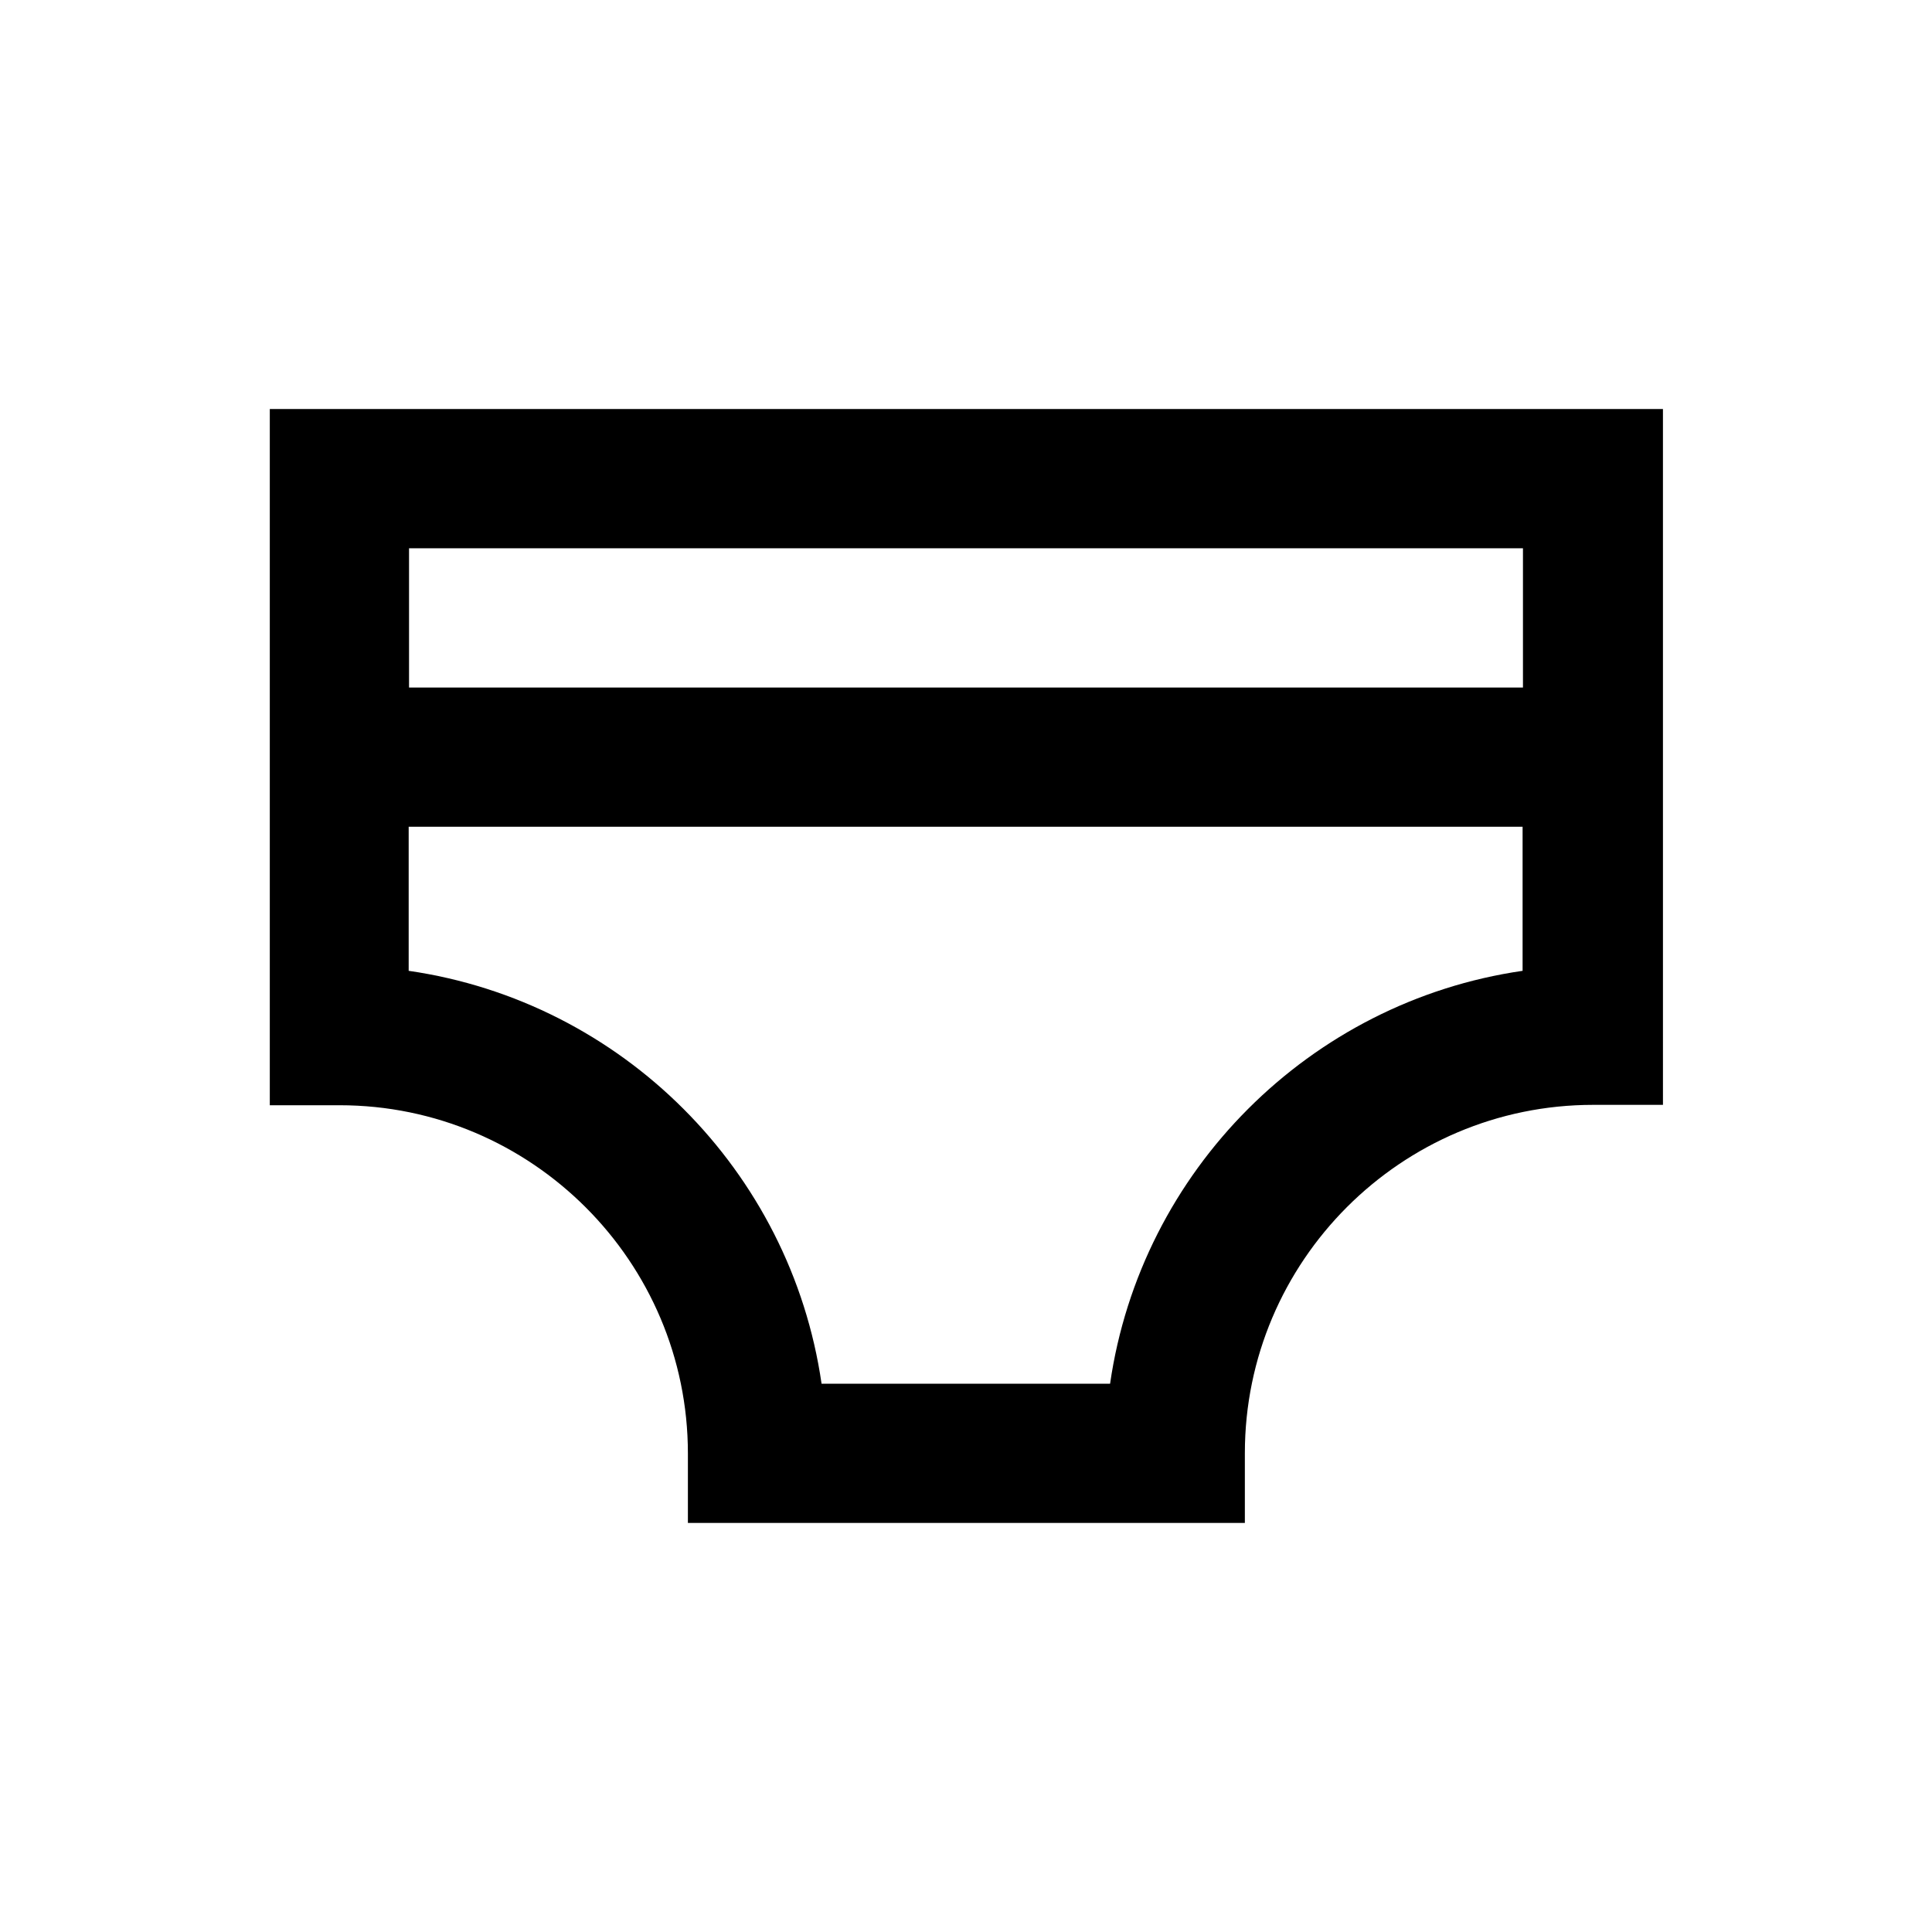
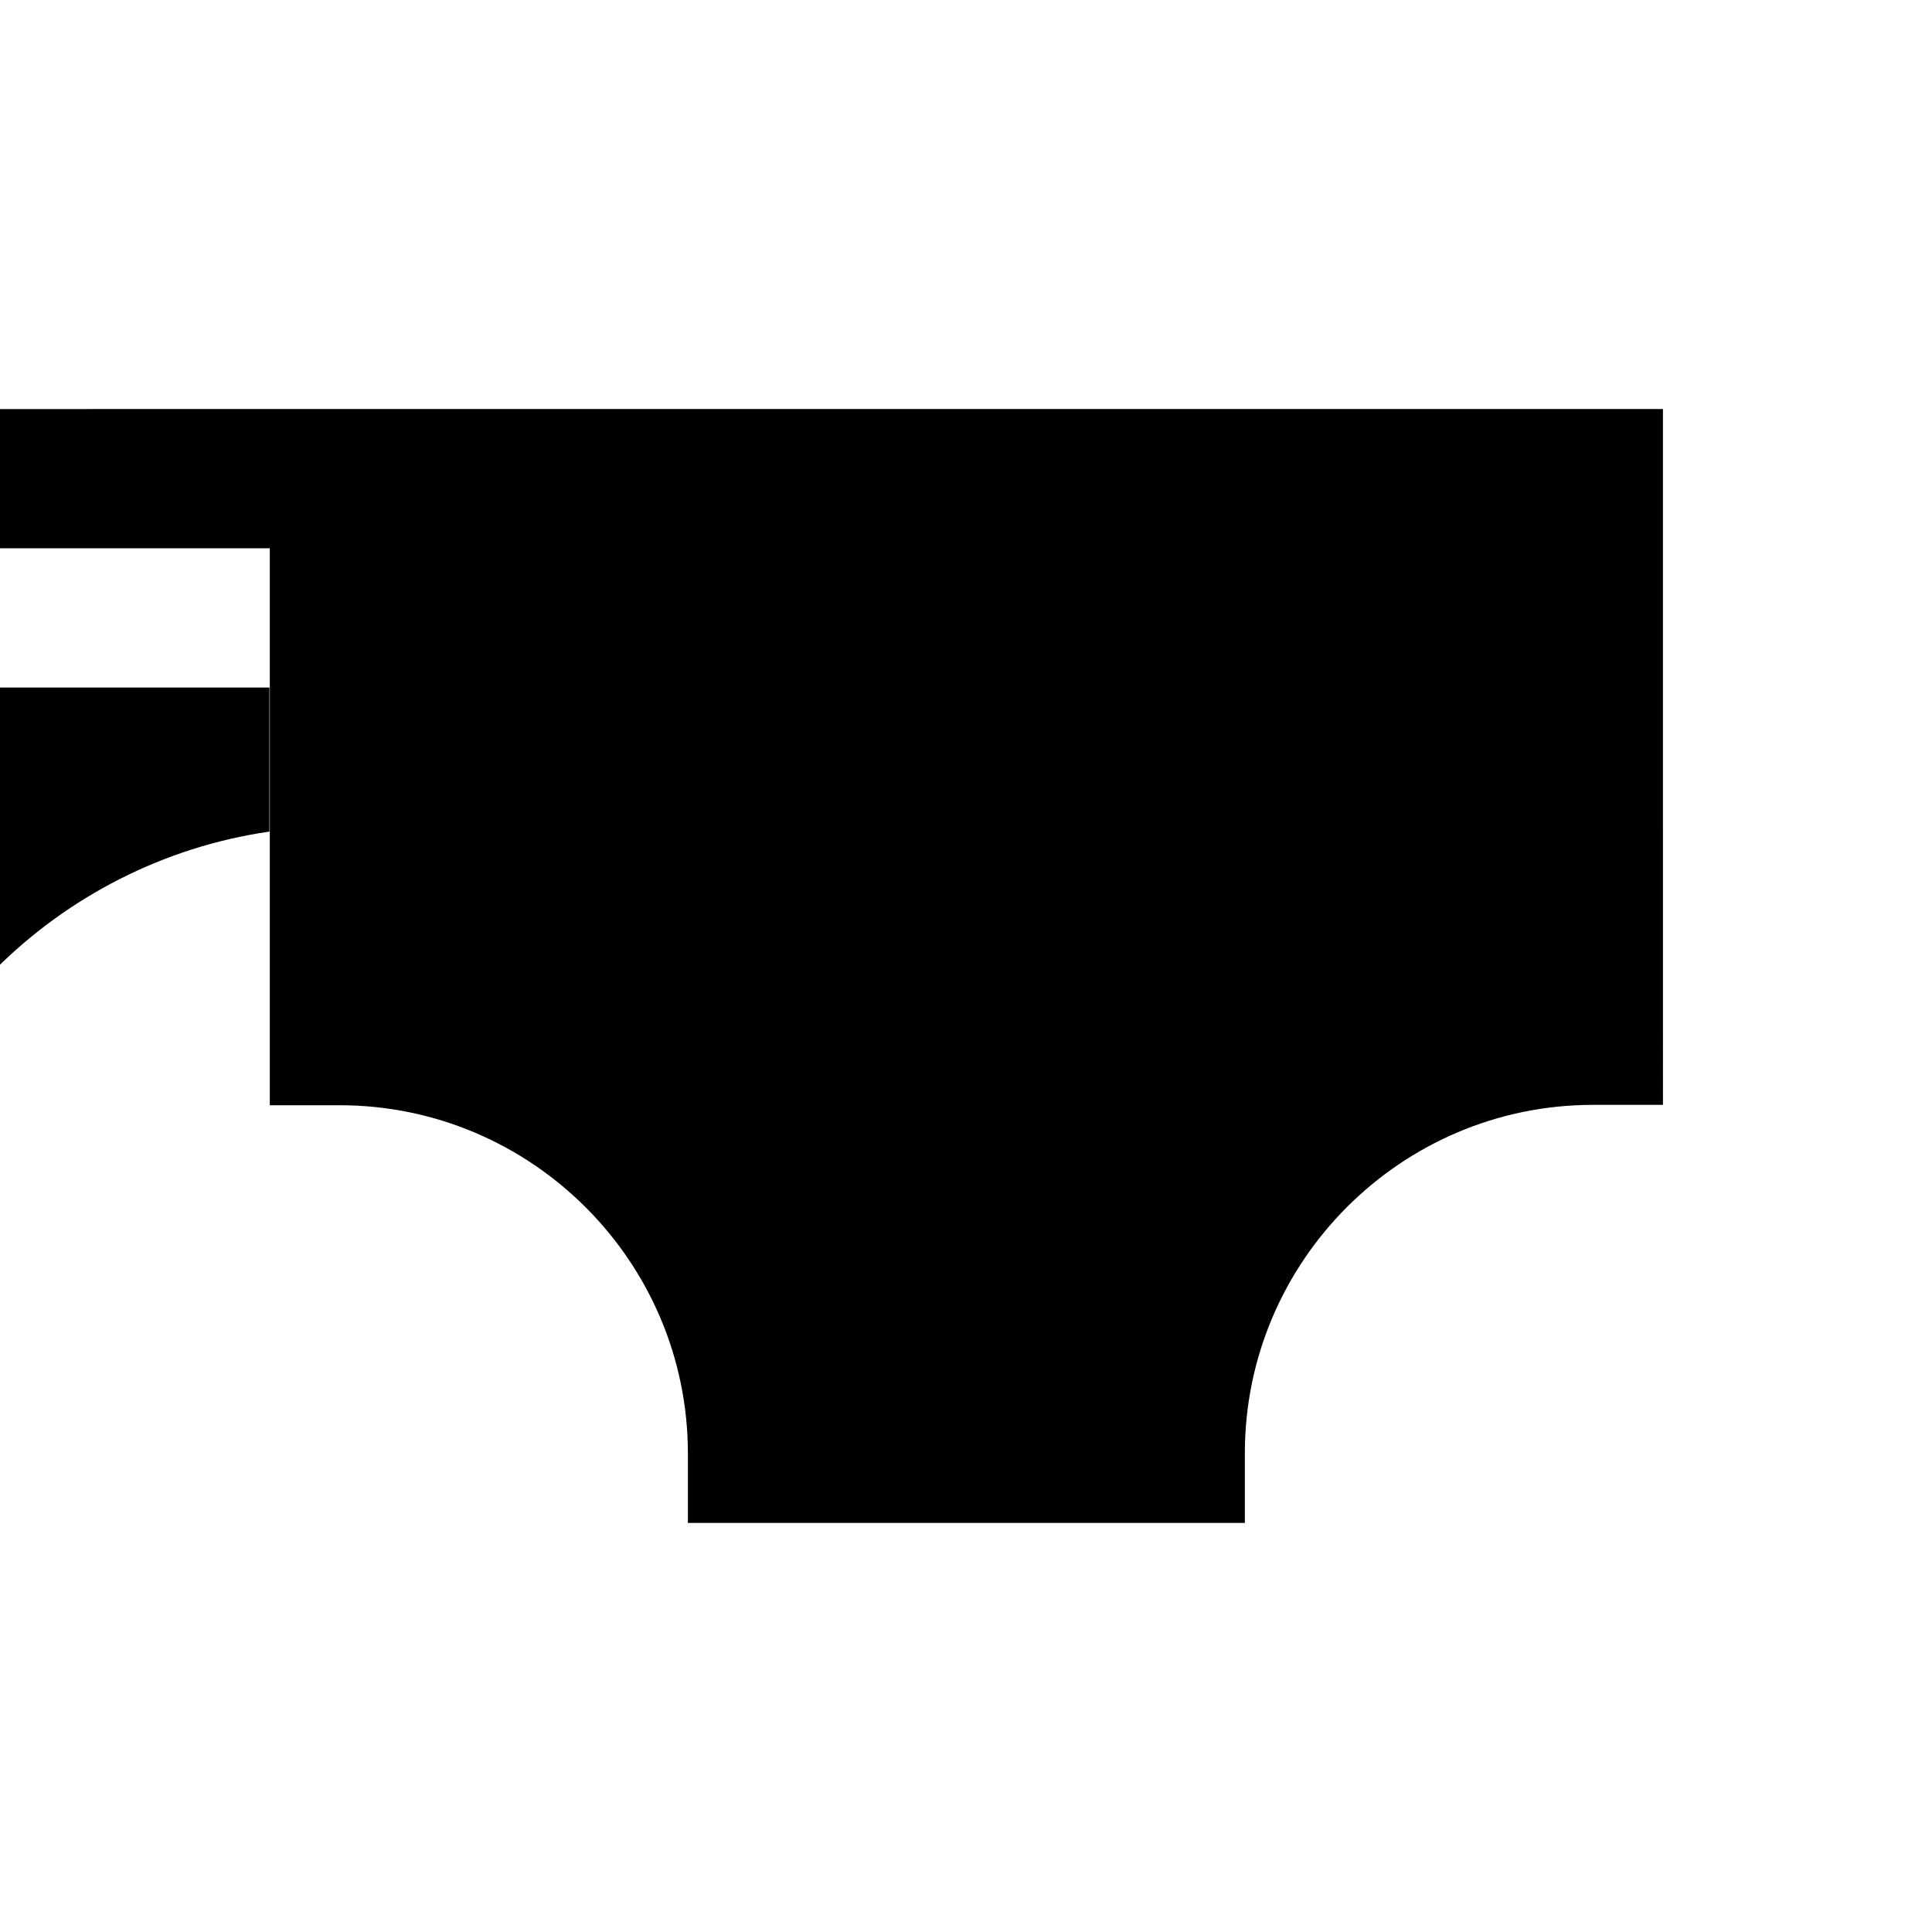
<svg xmlns="http://www.w3.org/2000/svg" fill="#000000" width="800px" height="800px" version="1.1" viewBox="144 144 512 512">
-   <path d="m215.5 252.4v184.5h18.5c50.871 0 92.301 41.426 92.301 92.301v18.398h147.6v-18.5c0-50.871 41.426-92.301 92.301-92.301h18.5l-0.004-184.4zm332.1 36.898v36.902h-295.2v-36.898zm-109.42 221.4h-76.457c-8.168-56.48-52.938-101.25-109.42-109.42v-38.18h295.2v38.18c-56.383 8.168-101.16 52.941-109.32 109.42z" />
+   <path d="m215.5 252.4v184.5h18.5c50.871 0 92.301 41.426 92.301 92.301v18.398h147.6v-18.5c0-50.871 41.426-92.301 92.301-92.301h18.5l-0.004-184.4zv36.902h-295.2v-36.898zm-109.42 221.4h-76.457c-8.168-56.48-52.938-101.25-109.42-109.42v-38.18h295.2v38.18c-56.383 8.168-101.16 52.941-109.32 109.42z" />
</svg>